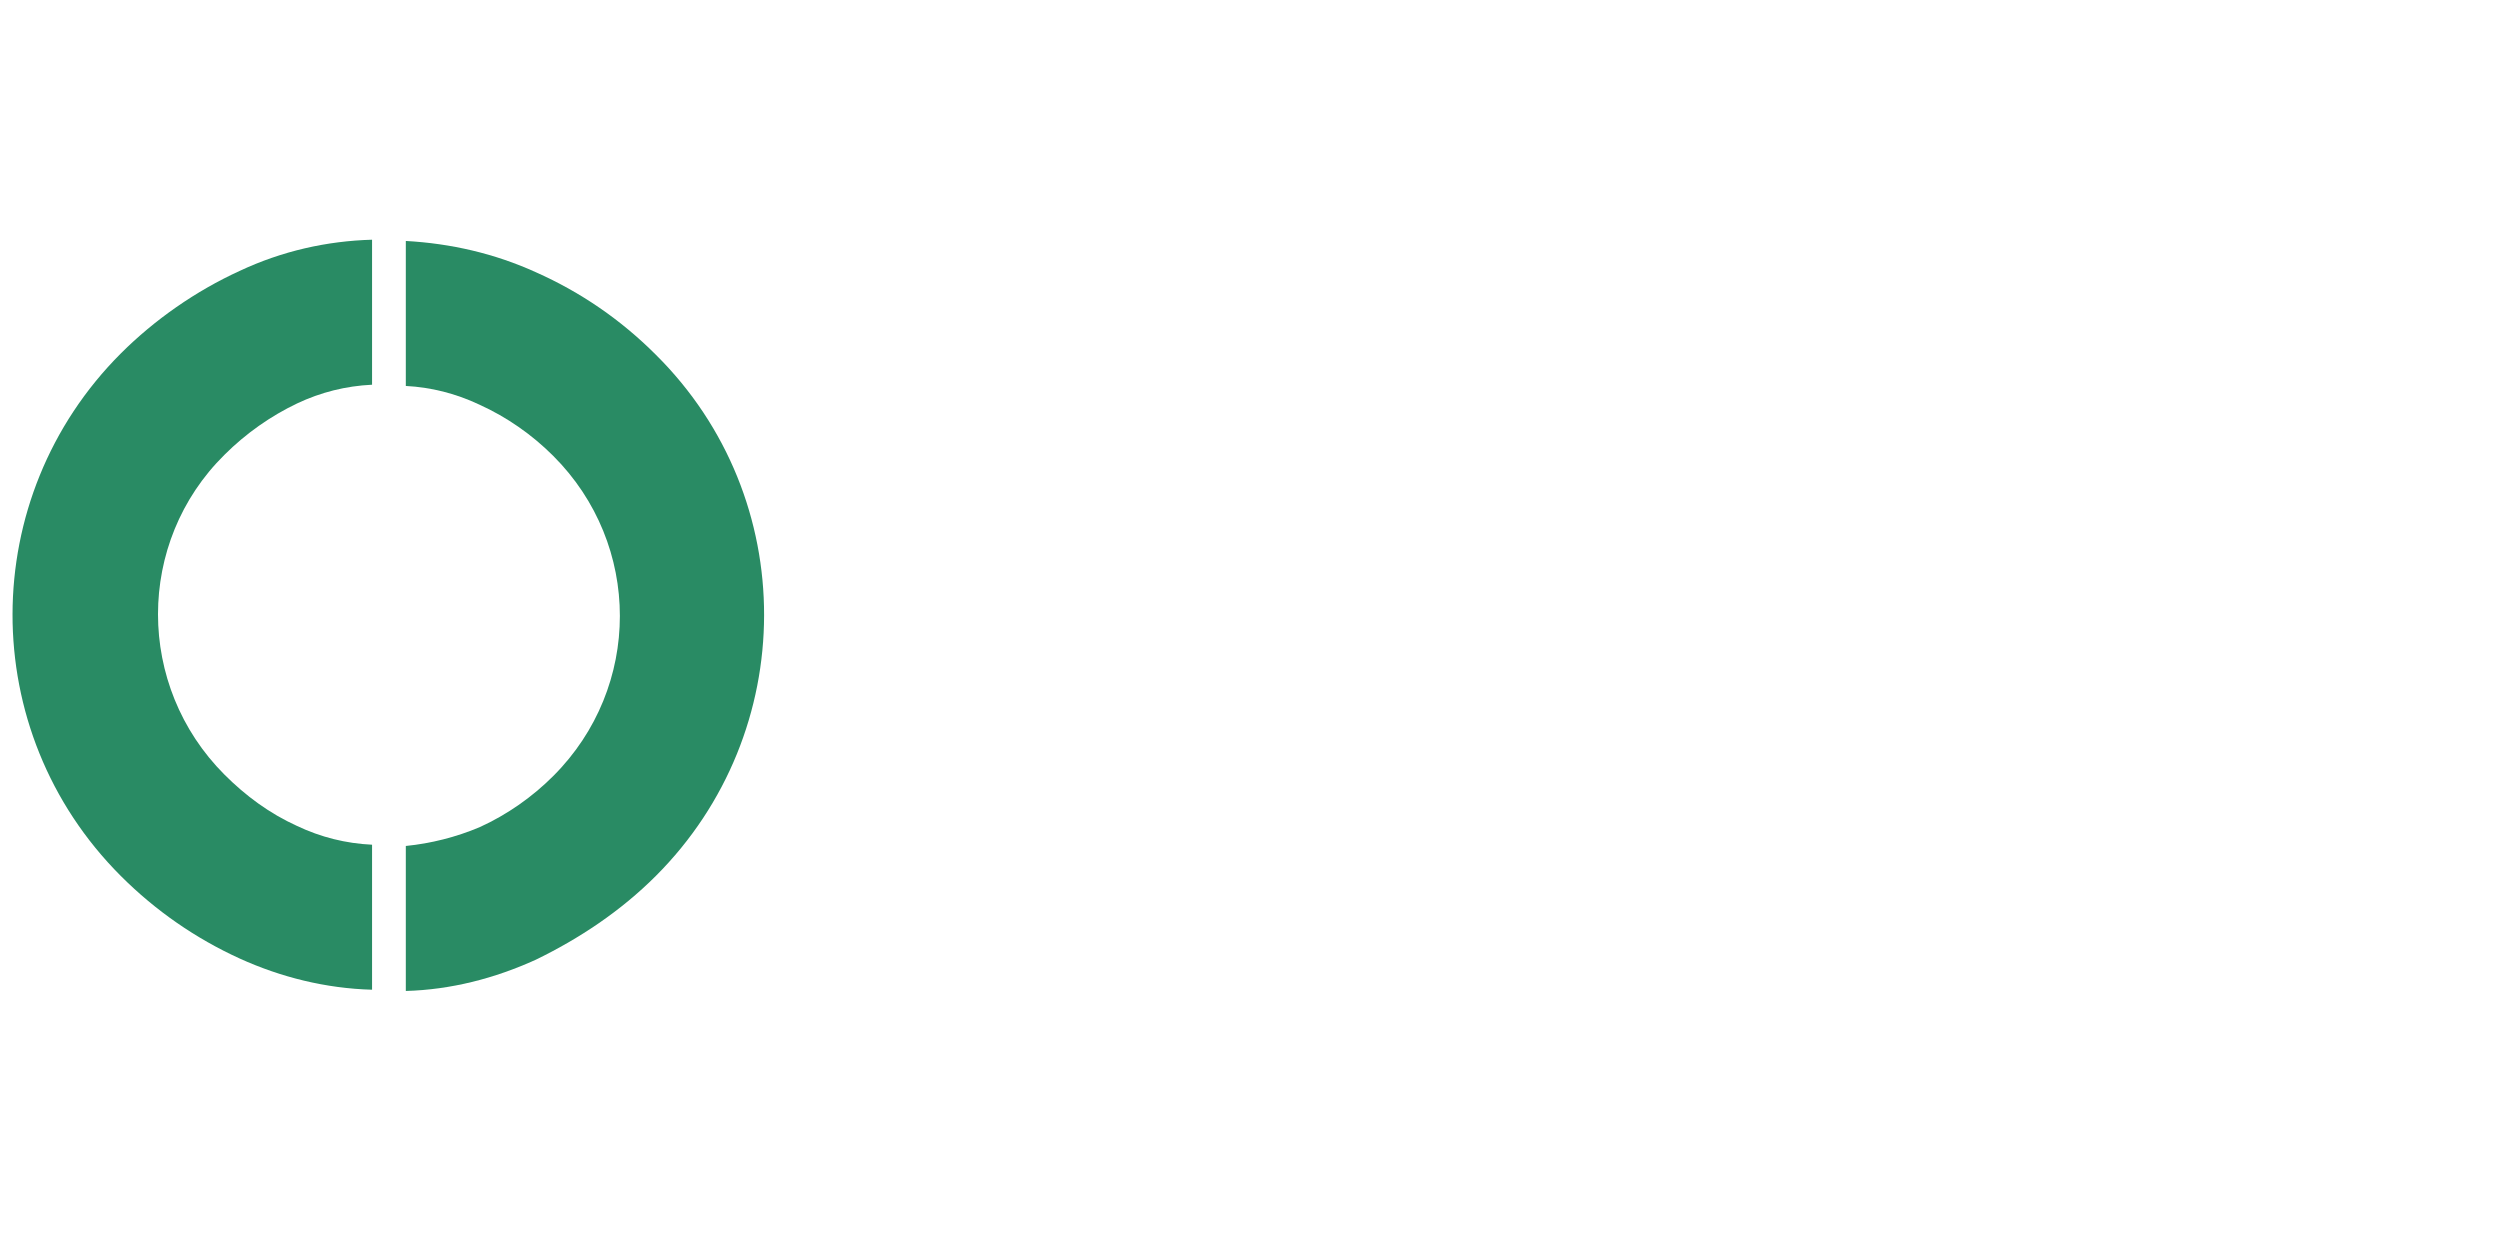
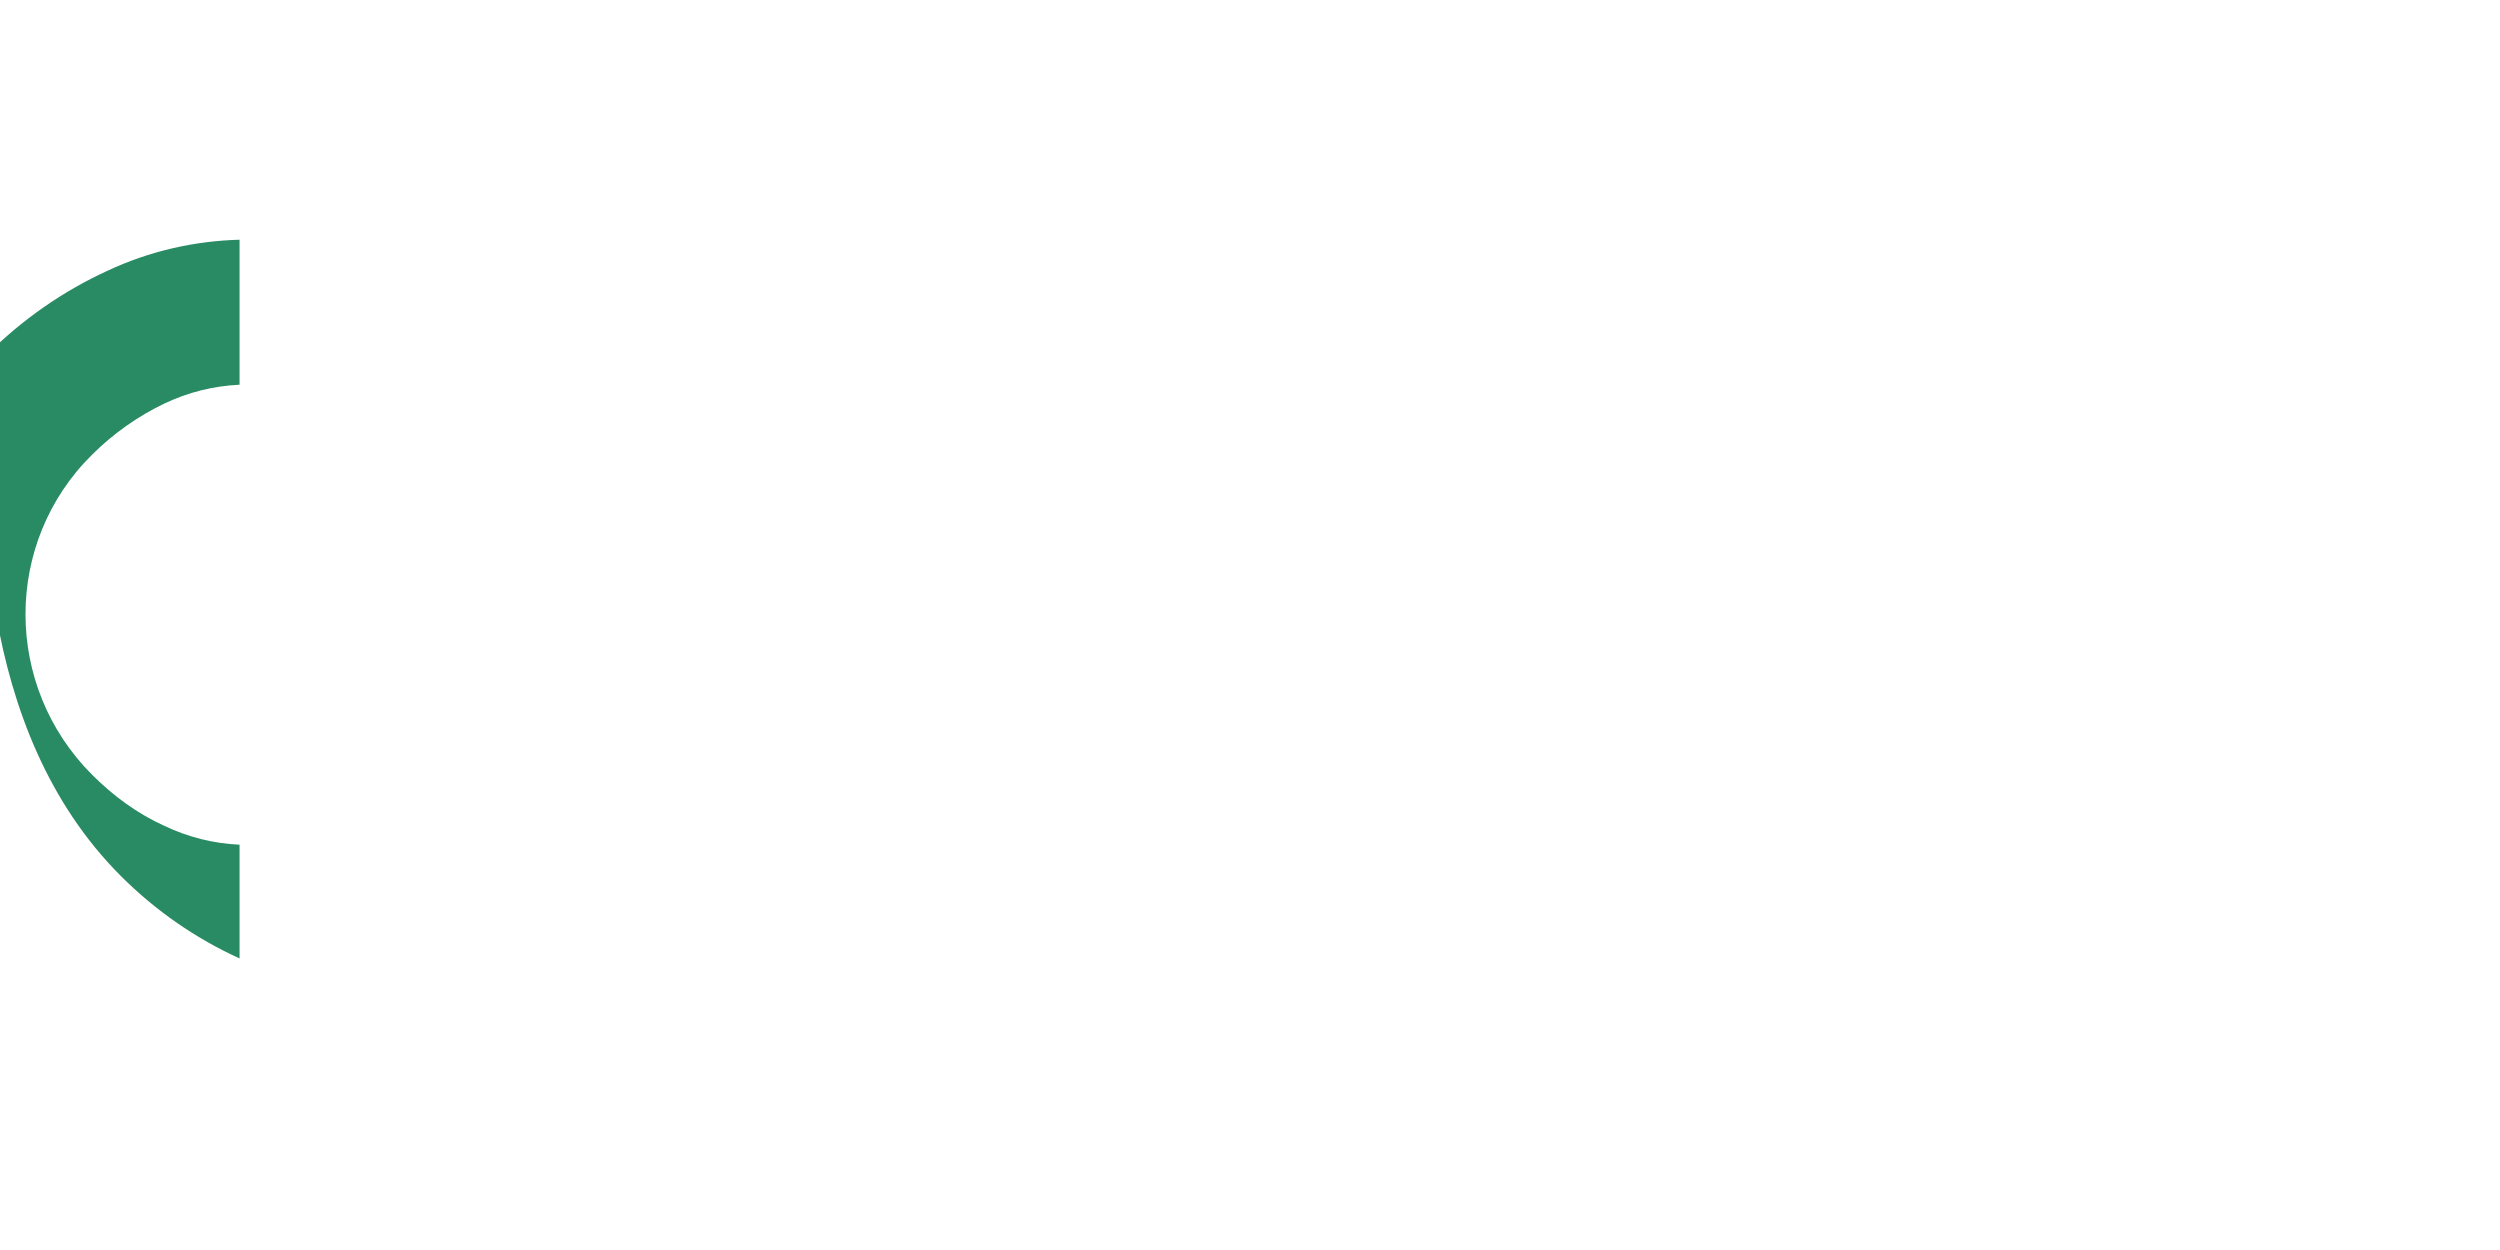
<svg xmlns="http://www.w3.org/2000/svg" version="1.1" id="Layer_1" x="0px" y="0px" viewBox="0 0 200 100" style="enable-background:new 0 0 200 100;" xml:space="preserve">
  <style type="text/css">
	.st0{fill:#298B64;}
</style>
  <g id="Group_1184" transform="translate(-45.735 -26.723)">
-     <path id="Path_487" class="st0" d="M55.4,96.8c2.8,2.8,6,5,9.5,6.6c3.3,1.5,6.9,2.4,10.6,2.5V94.3c-2.1-0.1-4.1-0.6-6-1.5   c-2.2-1-4.1-2.4-5.8-4.1c-7.1-7.1-7.1-18.6,0-25.6l0,0c1.7-1.7,3.7-3.1,5.8-4.1c1.9-0.9,3.9-1.4,6-1.5V45.9   c-3.6,0.1-7.2,0.9-10.6,2.5c-3.5,1.6-6.8,3.9-9.5,6.6C43.9,66.5,43.8,85.2,55.4,96.8L55.4,96.8z" />
-     <path id="Path_488" class="st0" d="M98.2,96.8c11.5-11.5,11.6-30.2,0-41.7l0,0c-2.8-2.8-6-5-9.6-6.6c-3.3-1.5-6.8-2.3-10.4-2.5   v11.6c2,0.1,4,0.6,5.9,1.5c2.2,1,4.2,2.4,5.9,4.1c7.1,7.1,7.1,18.5,0,25.6l0,0c-1.7,1.7-3.7,3.1-5.9,4.1c-1.9,0.8-3.9,1.3-5.9,1.5   V106c3.6-0.1,7.1-1,10.4-2.5C92.1,101.8,95.4,99.6,98.2,96.8z" />
+     <path id="Path_487" class="st0" d="M55.4,96.8c2.8,2.8,6,5,9.5,6.6V94.3c-2.1-0.1-4.1-0.6-6-1.5   c-2.2-1-4.1-2.4-5.8-4.1c-7.1-7.1-7.1-18.6,0-25.6l0,0c1.7-1.7,3.7-3.1,5.8-4.1c1.9-0.9,3.9-1.4,6-1.5V45.9   c-3.6,0.1-7.2,0.9-10.6,2.5c-3.5,1.6-6.8,3.9-9.5,6.6C43.9,66.5,43.8,85.2,55.4,96.8L55.4,96.8z" />
  </g>
</svg>